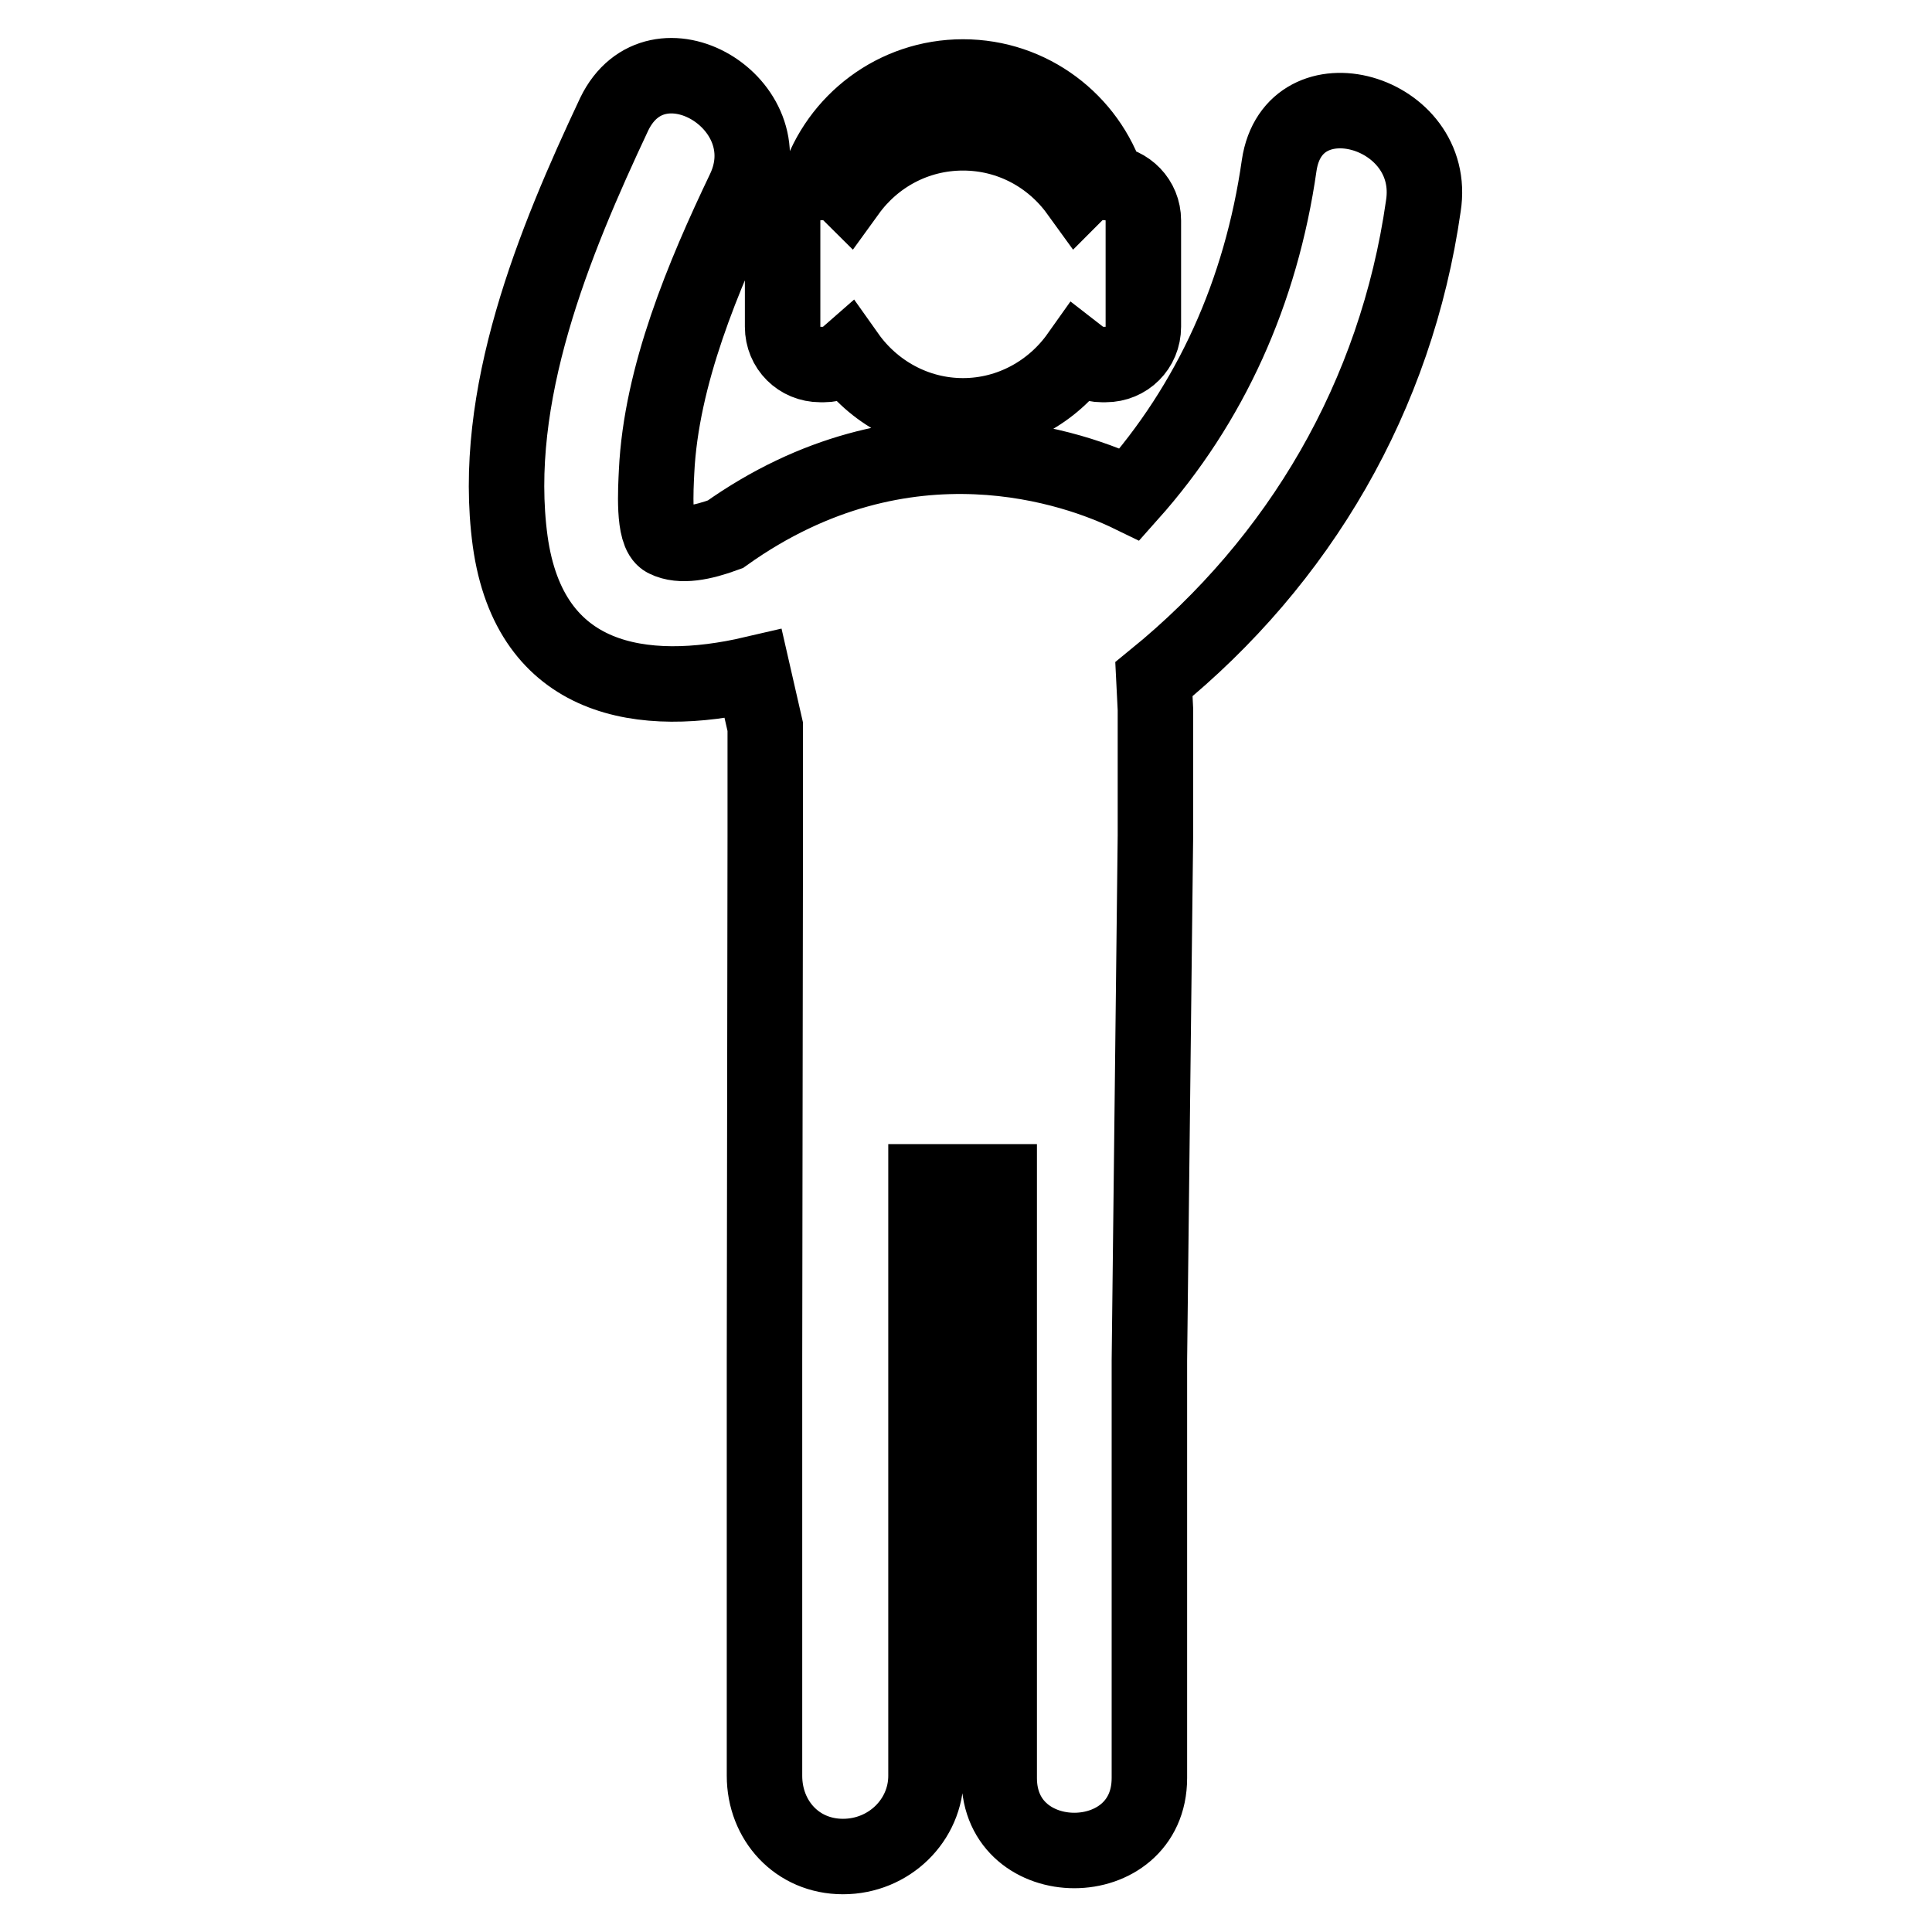
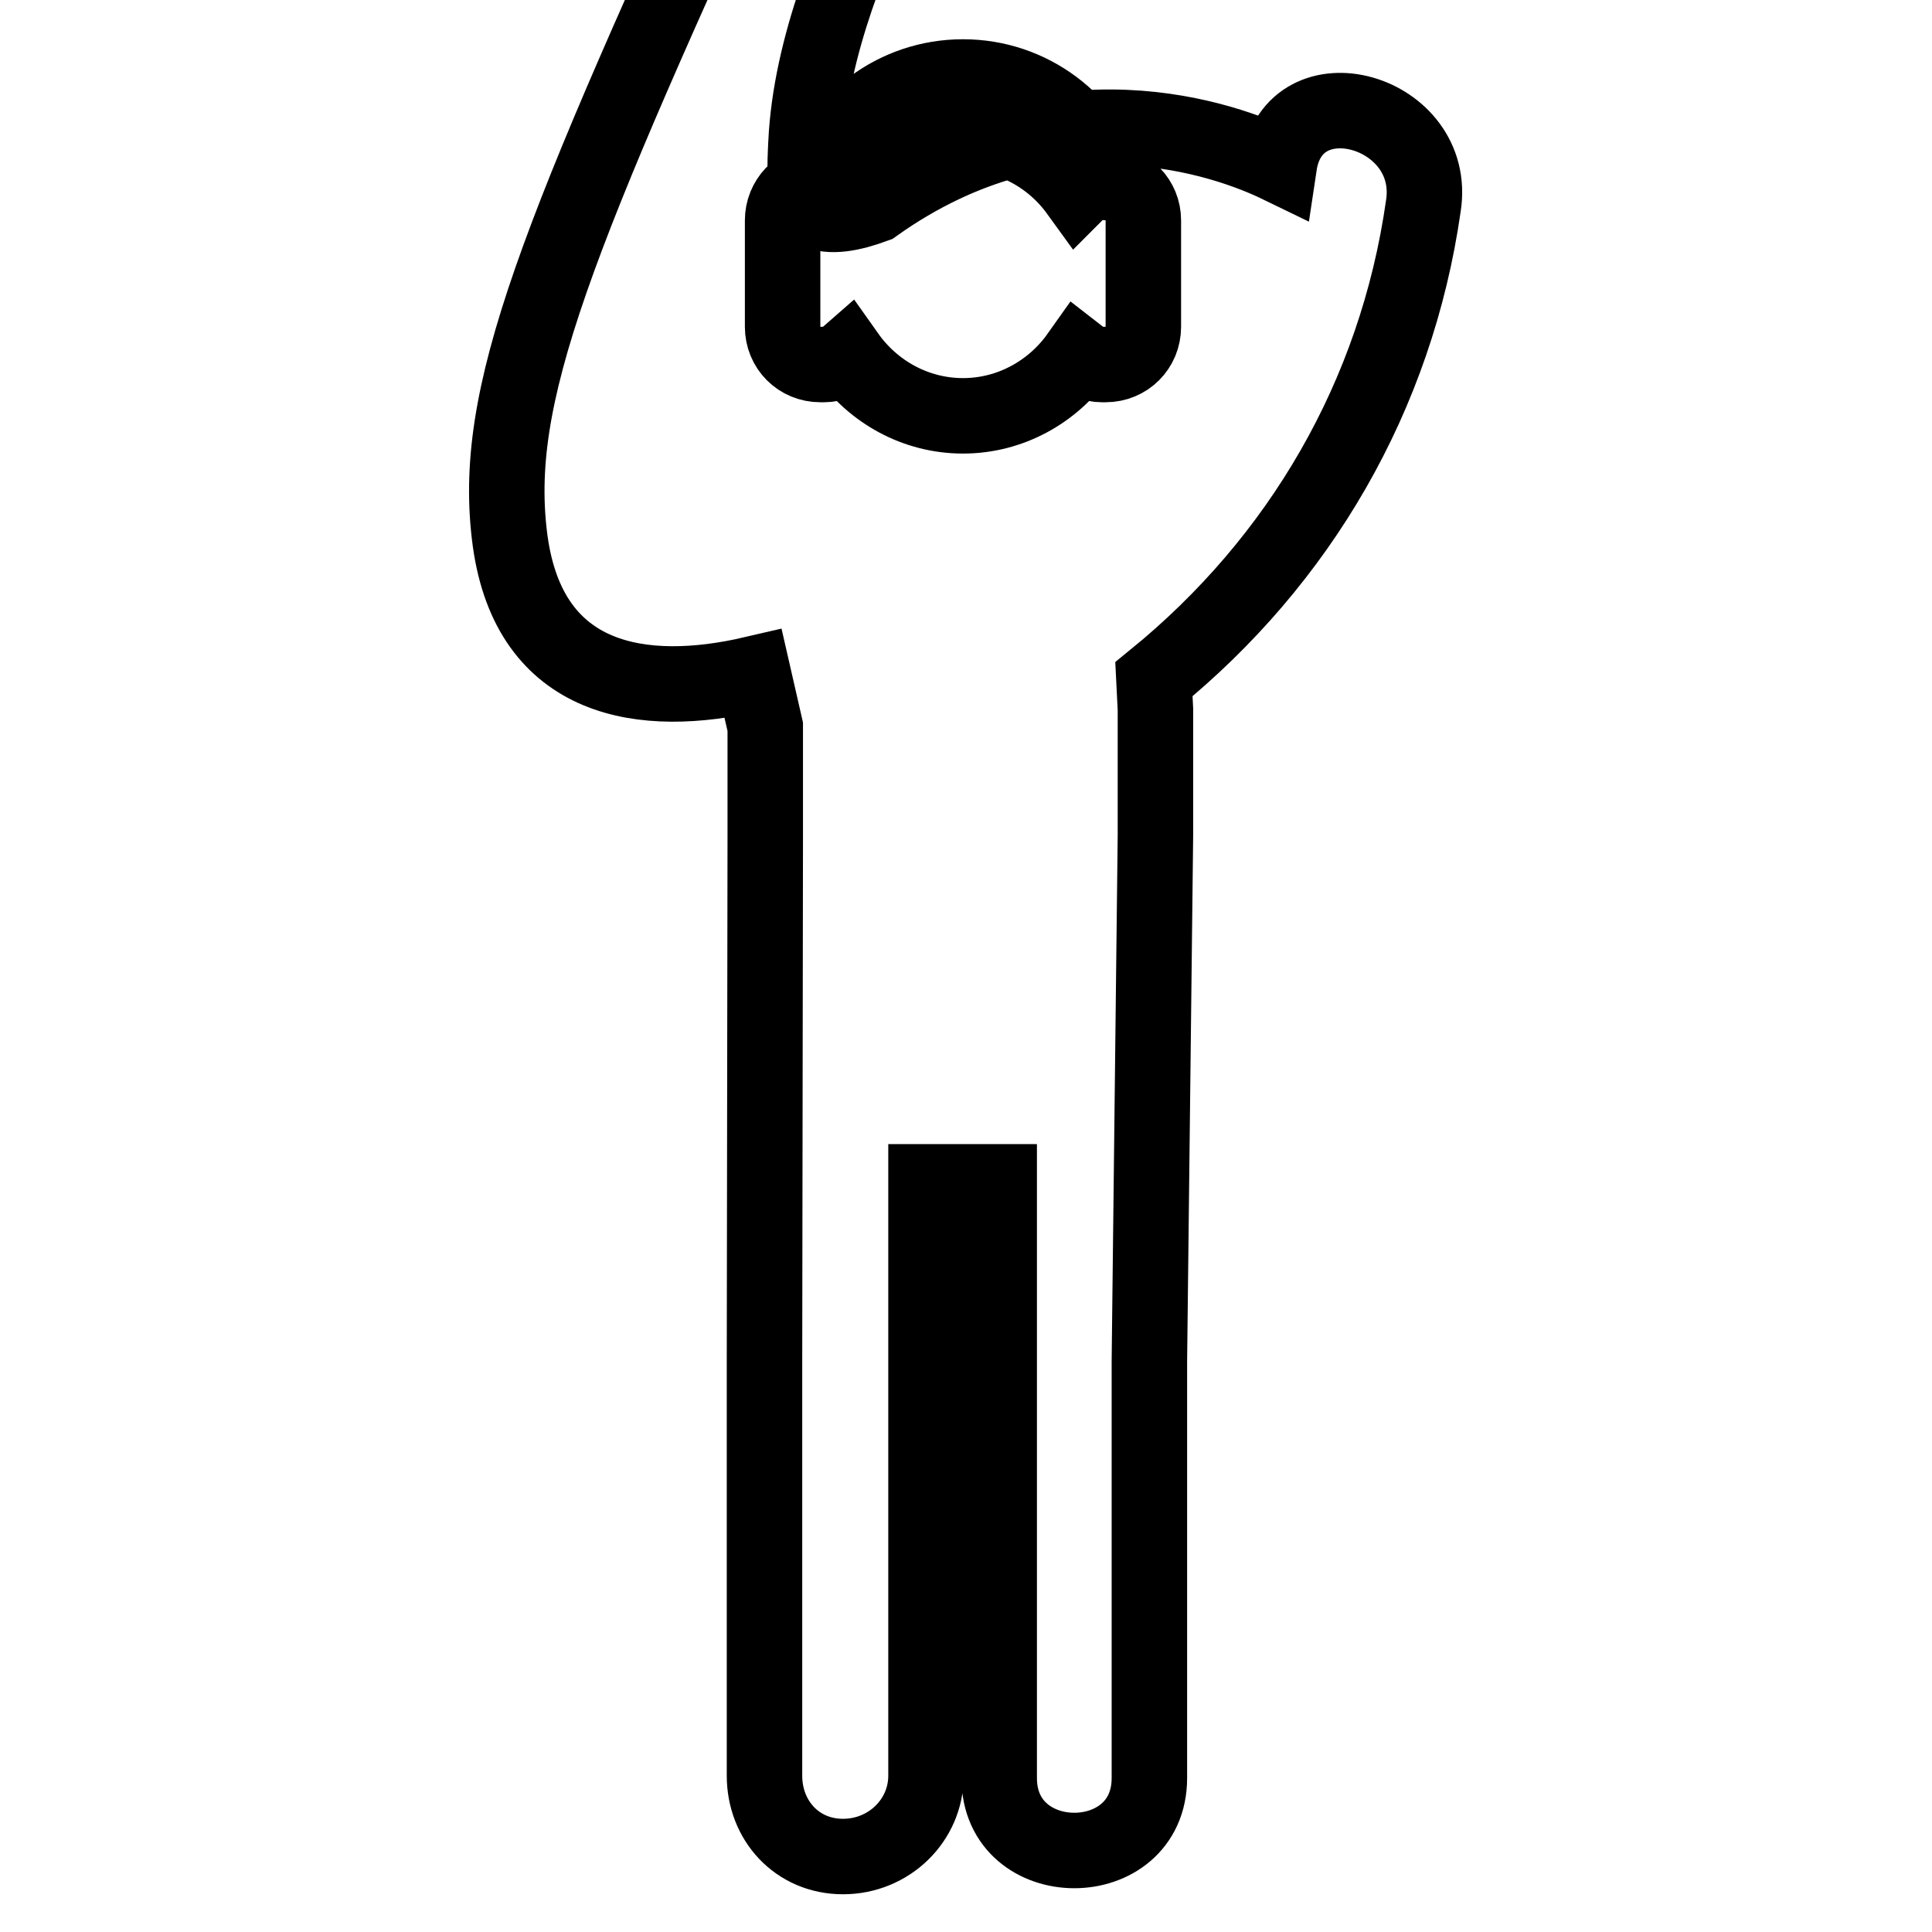
<svg xmlns="http://www.w3.org/2000/svg" version="1.1" x="0px" y="0px" viewBox="0 0 256 256" enable-background="new 0 0 256 256" xml:space="preserve">
  <g>
-     <path stroke-width="10" fill-opacity="0" stroke="#000000" d="M108.7,48.3h0.5c1.2,0,2.3-0.5,3.1-1.2c3.4,4.8,9,8,15.3,8c6.3,0,11.9-3.2,15.3-8c0.9,0.7,1.9,1.2,3.1,1.2 h0.5c2.8,0,5-2.2,5-5V29.2c0-2.7-2.1-4.8-4.7-5c-2.6-8.1-10.2-14-19.2-14s-16.6,5.9-19.2,14c-2.6,0.1-4.7,2.3-4.7,5v14.1 C103.7,46.1,105.9,48.3,108.7,48.3z M127.6,13.2c7.5,0,13.9,4.8,16.2,11.5c-0.4,0.2-0.7,0.4-1,0.7c-3.4-4.7-8.9-7.8-15.2-7.8 c-6.3,0-11.8,3.1-15.2,7.8c-0.3-0.3-0.7-0.5-1-0.7C113.7,18,120.1,13.2,127.6,13.2z M169.5,21.9c-2.4,16.8-9.1,31.6-19.8,43.6 c-6.8-3.3-29.6-11.8-53.6,5.3c-3,1.1-5.9,1.7-7.9,0.7c-1.7-0.8-1.3-6.8-1.2-9c0.6-12.7,6.2-26,11.6-37.3 c5.5-11.5-11.6-21.6-17.2-10.1C73.4,32.1,65,52.5,67.6,71.7c2.6,18.8,17.6,21,32.2,17.6l1.6,7l0,14.5l-0.1,69.4v55.1 c0,5.9,4.3,10.7,10.4,10.7c6.1,0,11-4.8,11-10.7v-78.7h9.7c0,18.4,0,60.5,0,79c0,12.8,19.9,12.8,19.9,0c0-18.4,0-36.9,0-55.3 l0.8-69.6c0-6.6,0-12.6,0-16.7l-0.2-4c19.3-15.7,32.1-37.5,35.7-62.7C190.6,14.6,171.4,9.2,169.5,21.9z" />
+     <path stroke-width="10" fill-opacity="0" stroke="#000000" d="M108.7,48.3h0.5c1.2,0,2.3-0.5,3.1-1.2c3.4,4.8,9,8,15.3,8c6.3,0,11.9-3.2,15.3-8c0.9,0.7,1.9,1.2,3.1,1.2 h0.5c2.8,0,5-2.2,5-5V29.2c0-2.7-2.1-4.8-4.7-5c-2.6-8.1-10.2-14-19.2-14s-16.6,5.9-19.2,14c-2.6,0.1-4.7,2.3-4.7,5v14.1 C103.7,46.1,105.9,48.3,108.7,48.3z M127.6,13.2c7.5,0,13.9,4.8,16.2,11.5c-0.4,0.2-0.7,0.4-1,0.7c-3.4-4.7-8.9-7.8-15.2-7.8 c-6.3,0-11.8,3.1-15.2,7.8c-0.3-0.3-0.7-0.5-1-0.7C113.7,18,120.1,13.2,127.6,13.2z M169.5,21.9c-6.8-3.3-29.6-11.8-53.6,5.3c-3,1.1-5.9,1.7-7.9,0.7c-1.7-0.8-1.3-6.8-1.2-9c0.6-12.7,6.2-26,11.6-37.3 c5.5-11.5-11.6-21.6-17.2-10.1C73.4,32.1,65,52.5,67.6,71.7c2.6,18.8,17.6,21,32.2,17.6l1.6,7l0,14.5l-0.1,69.4v55.1 c0,5.9,4.3,10.7,10.4,10.7c6.1,0,11-4.8,11-10.7v-78.7h9.7c0,18.4,0,60.5,0,79c0,12.8,19.9,12.8,19.9,0c0-18.4,0-36.9,0-55.3 l0.8-69.6c0-6.6,0-12.6,0-16.7l-0.2-4c19.3-15.7,32.1-37.5,35.7-62.7C190.6,14.6,171.4,9.2,169.5,21.9z" />
  </g>
</svg>